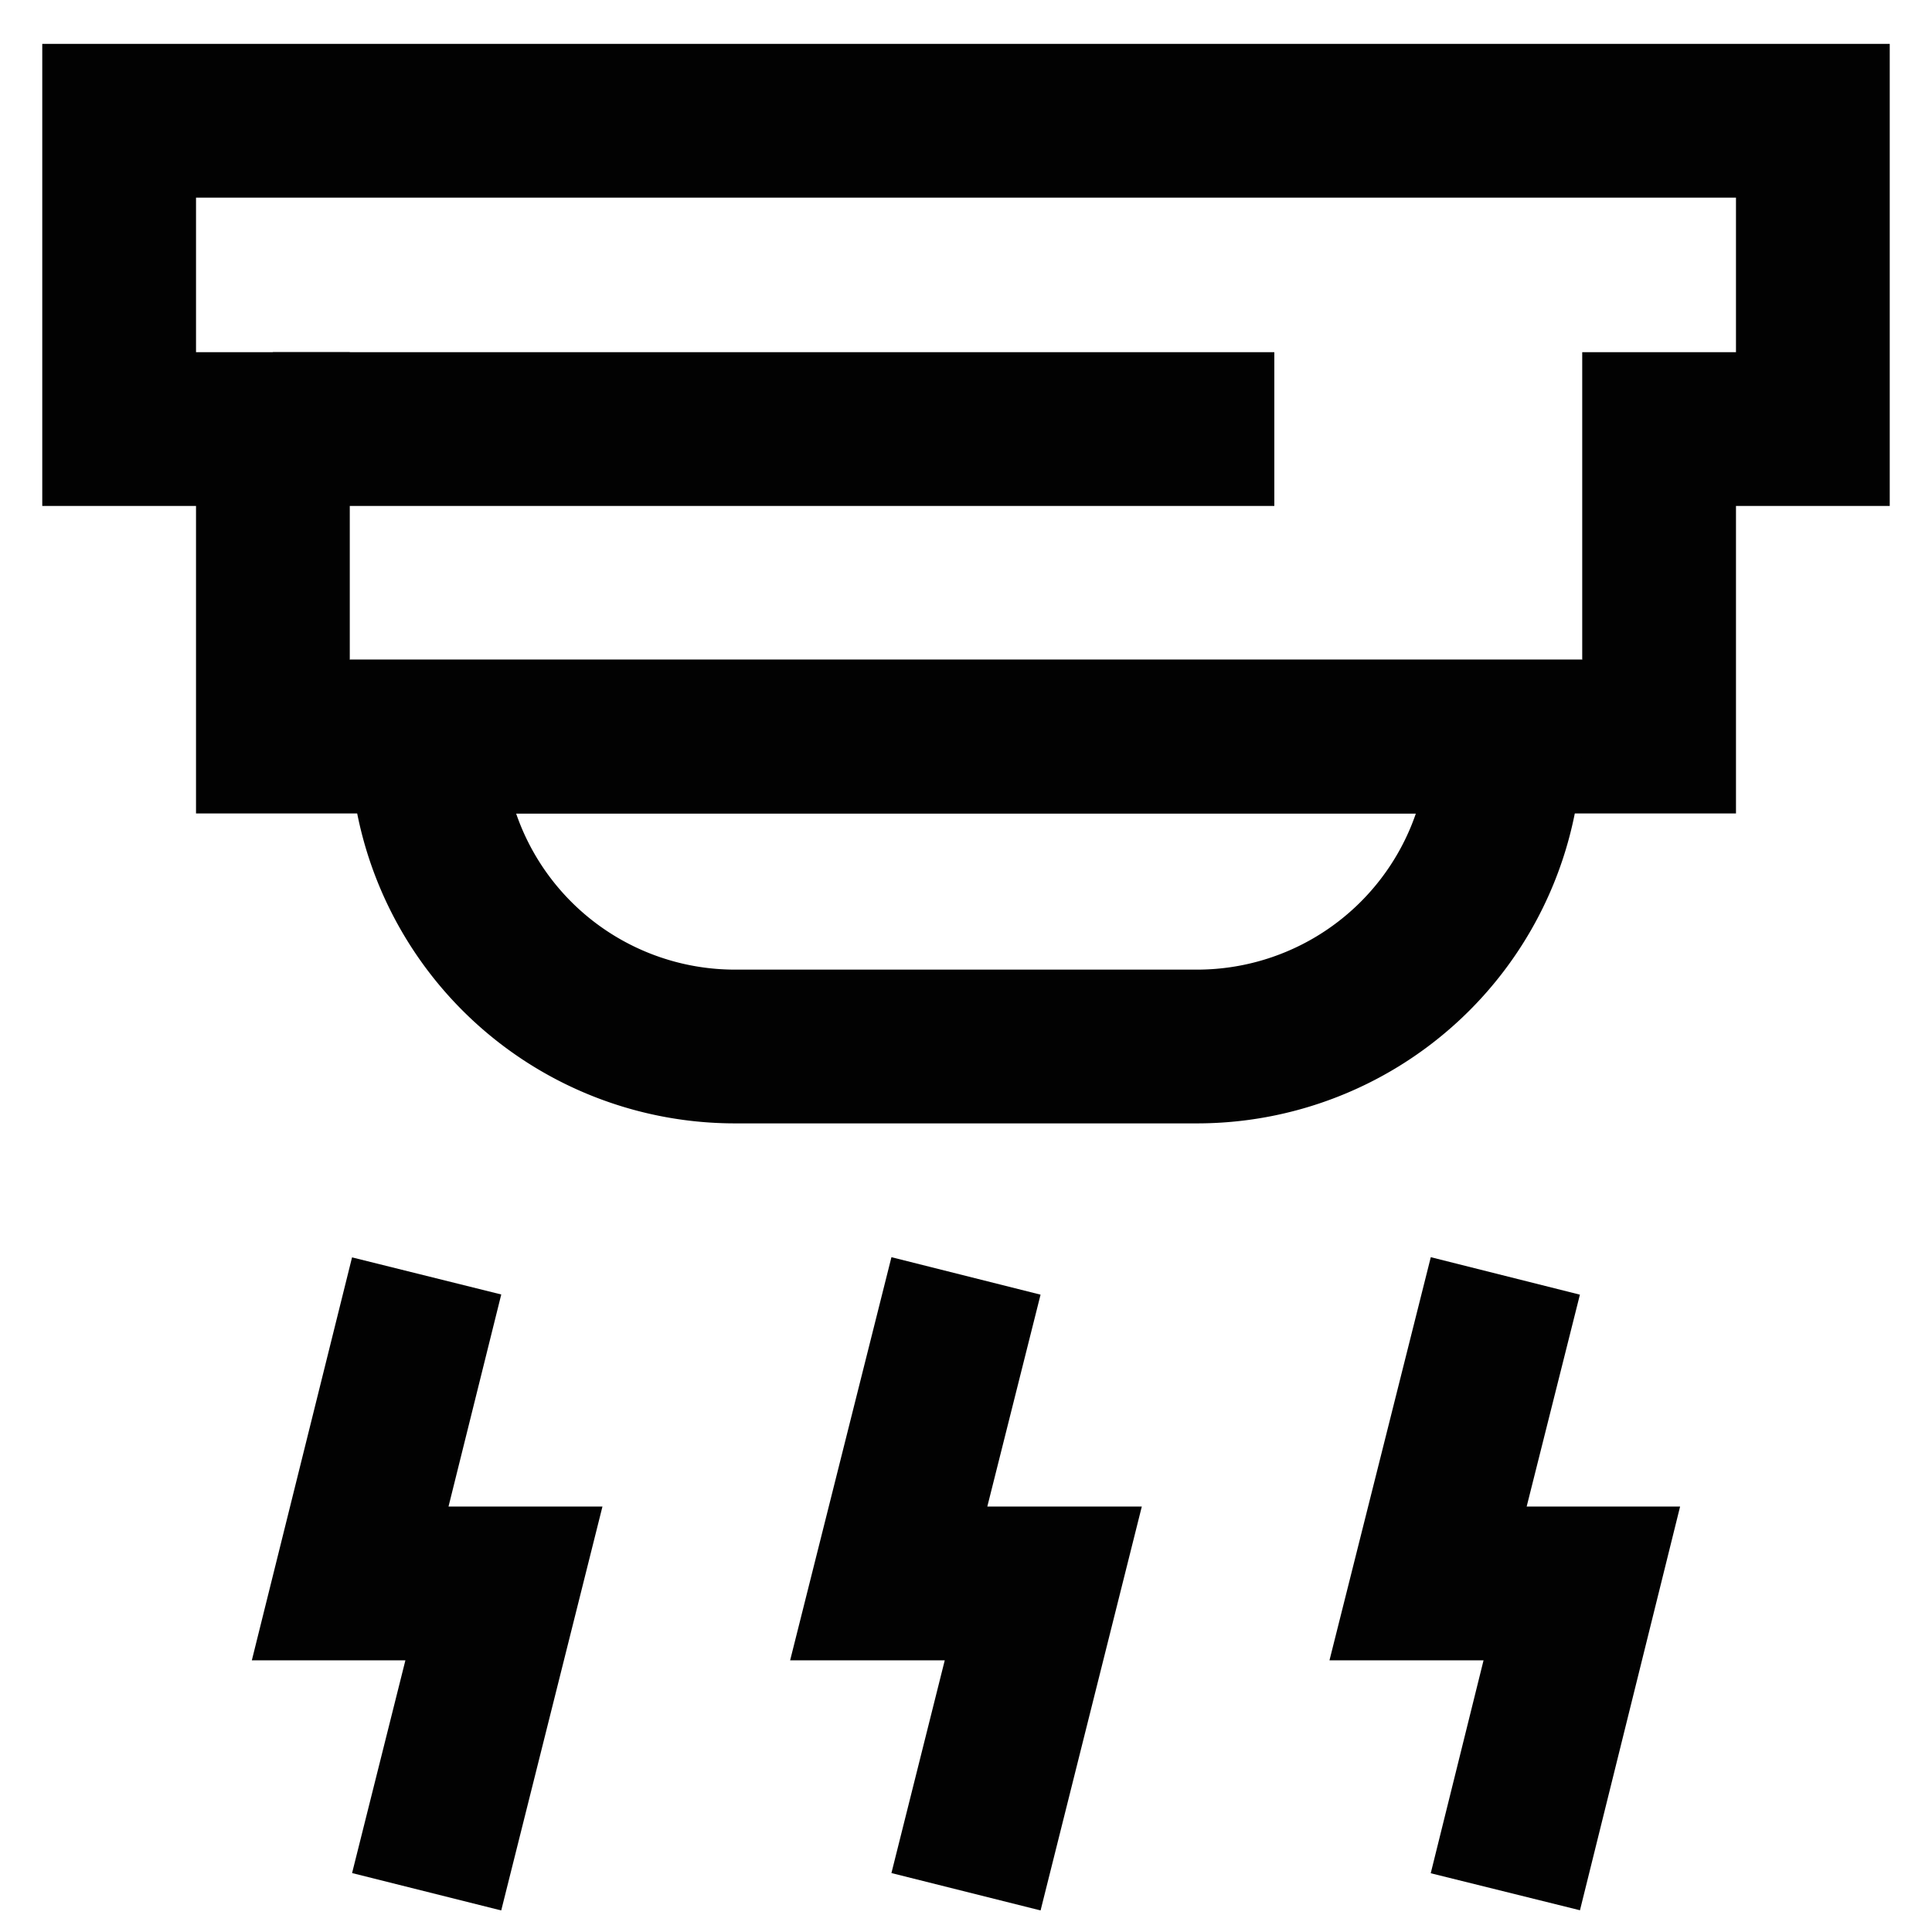
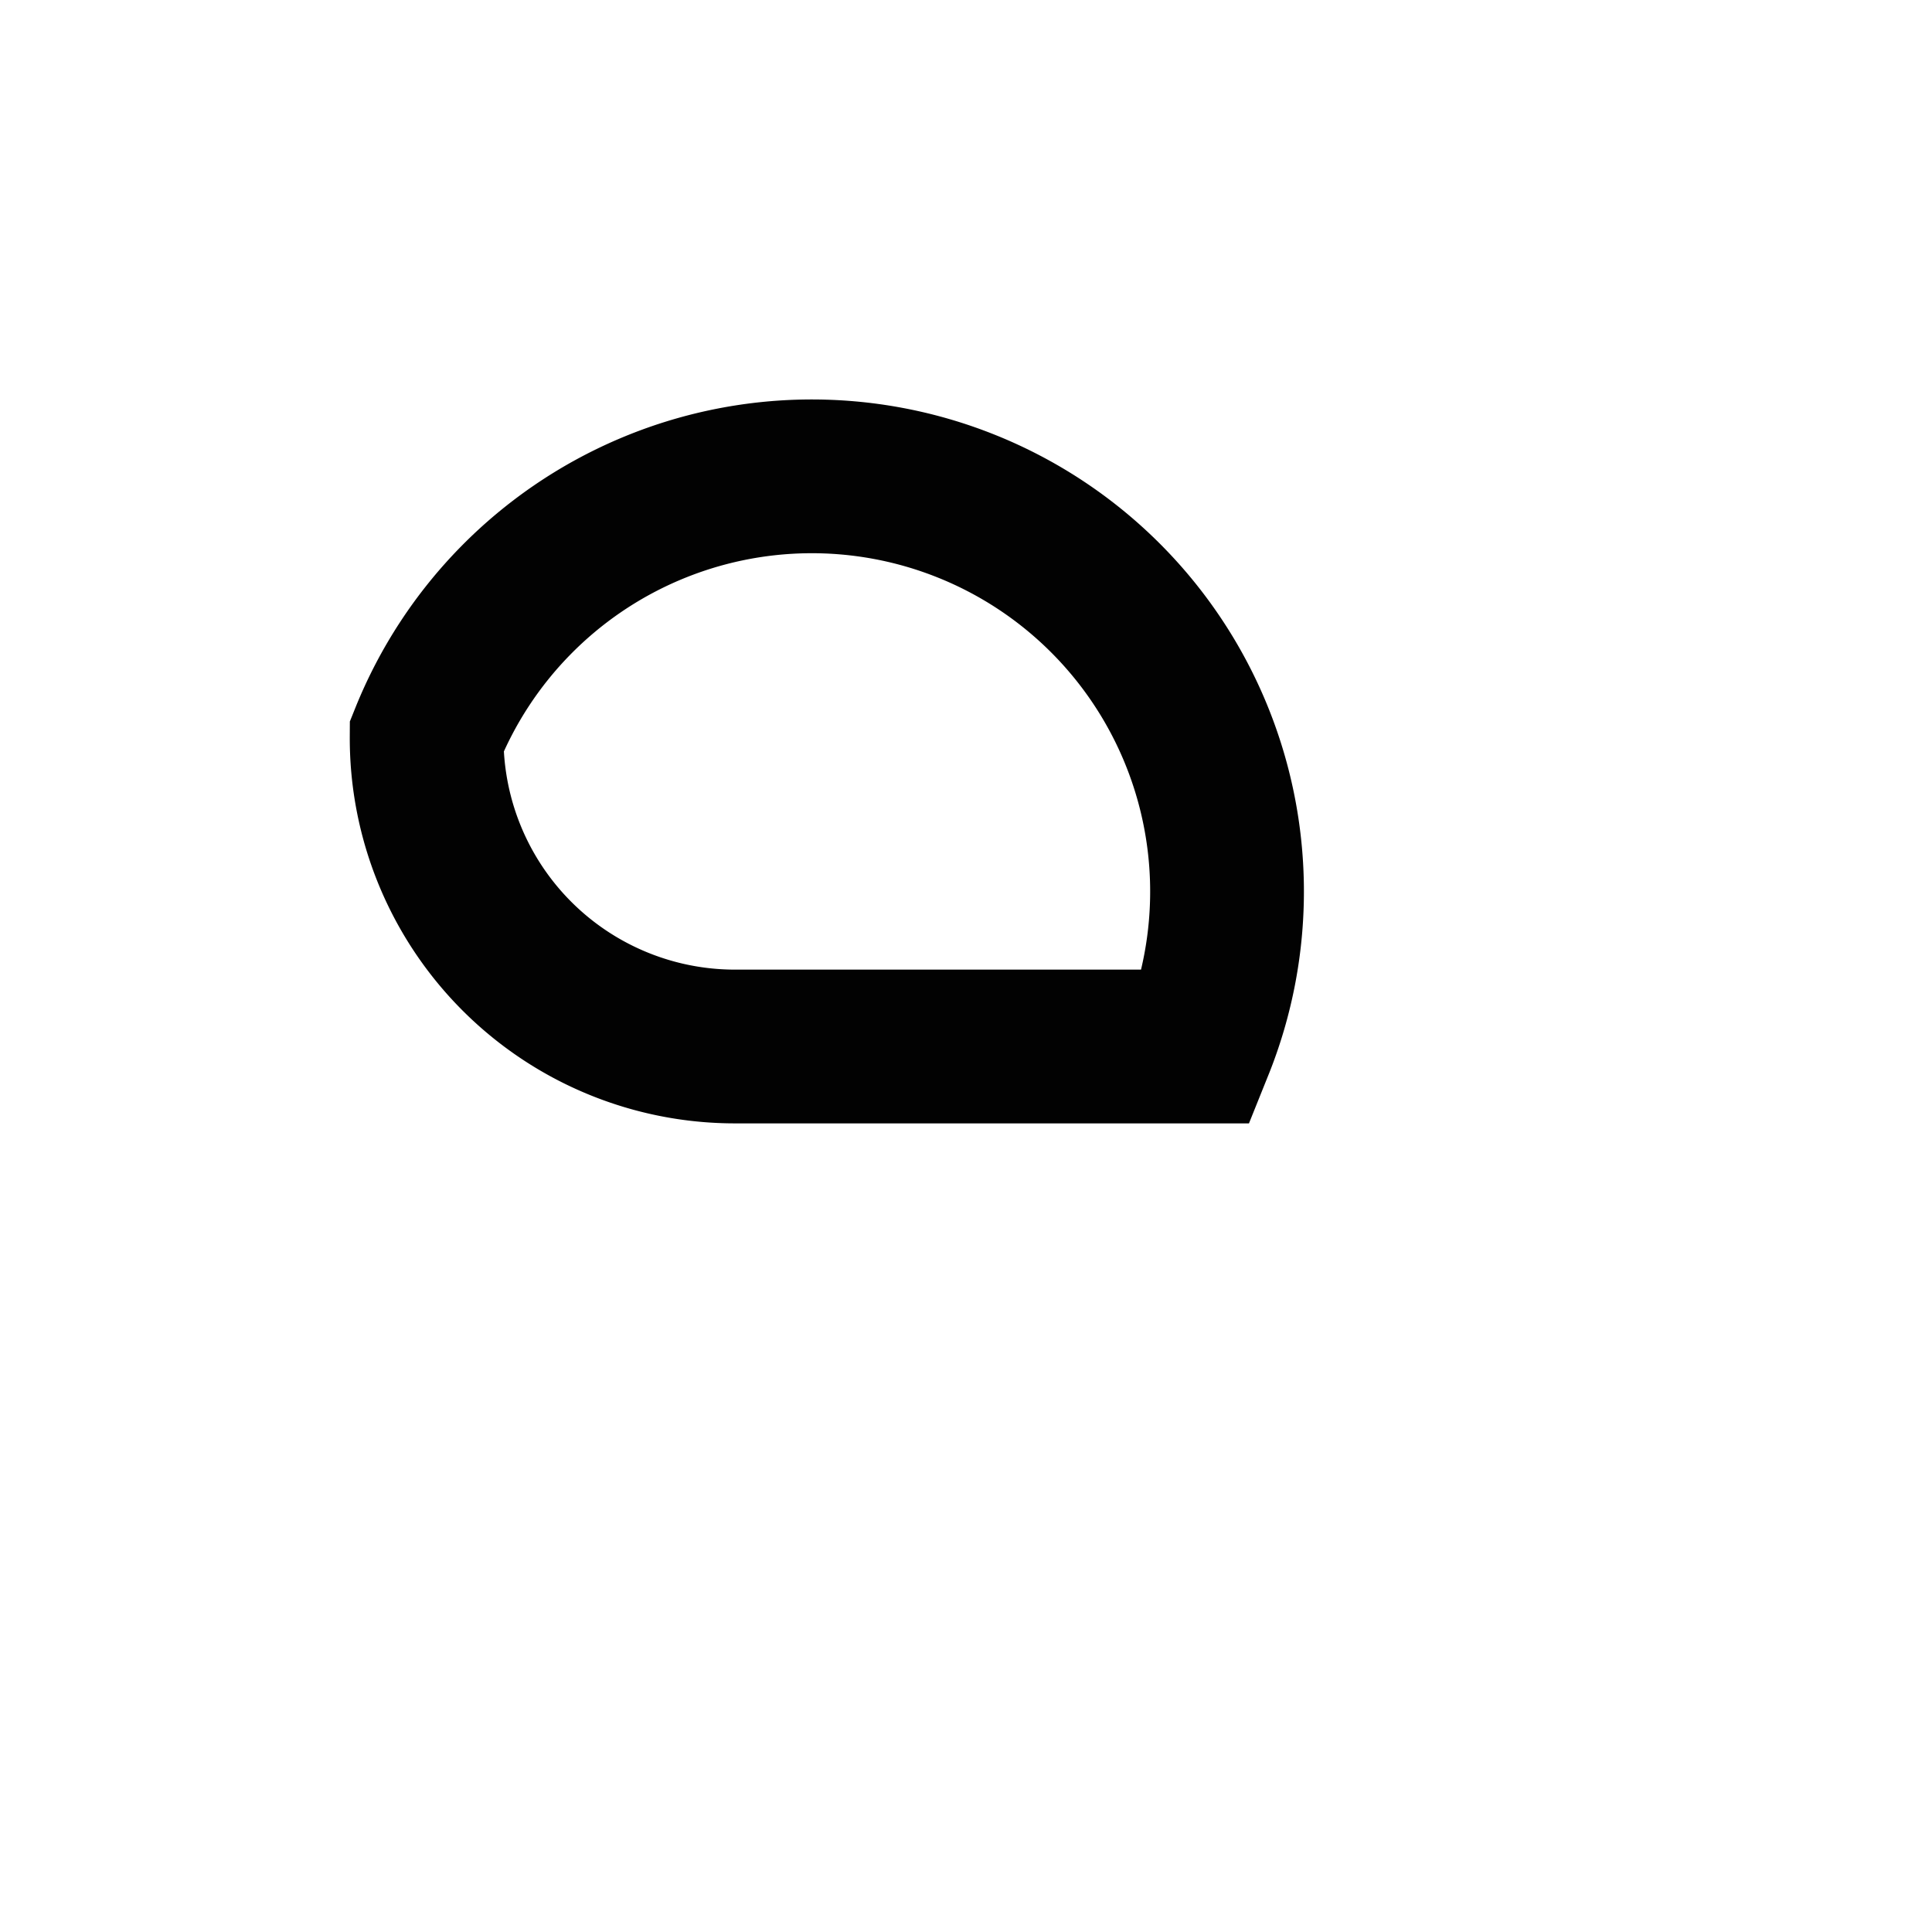
<svg xmlns="http://www.w3.org/2000/svg" width="800px" height="800px" viewBox="0 0 24 24" id="Layer_1" data-name="Layer 1">
  <defs>
    <style>.cls-1{fill:none;stroke:#020202;stroke-miterlimit:10;stroke-width:1.91px;}</style>
  </defs>
-   <polygon class="cls-1" points="1.48 1.5 1.48 5.33 3.39 5.33 3.39 9.15 20.61 9.15 20.61 5.33 22.52 5.33 22.52 1.5 1.48 1.5" />
-   <path class="cls-1" d="M5.3,9.15H18.7a0,0,0,0,1,0,0v0A3.83,3.83,0,0,1,14.87,13H9.13A3.83,3.83,0,0,1,5.3,9.15v0A0,0,0,0,1,5.3,9.15Z" />
-   <line class="cls-1" x1="15.83" y1="5.33" x2="3.39" y2="5.33" />
-   <polyline class="cls-1" points="12 15.85 11.04 19.67 12.96 19.67 12 23.5" />
-   <polyline class="cls-1" points="5.3 15.85 4.35 19.67 6.26 19.67 5.3 23.5" />
-   <polyline class="cls-1" points="18.7 15.85 17.74 19.67 19.65 19.67 18.7 23.5" />
+   <path class="cls-1" d="M5.3,9.15a0,0,0,0,1,0,0v0A3.83,3.83,0,0,1,14.87,13H9.13A3.83,3.83,0,0,1,5.3,9.15v0A0,0,0,0,1,5.3,9.15Z" />
</svg>